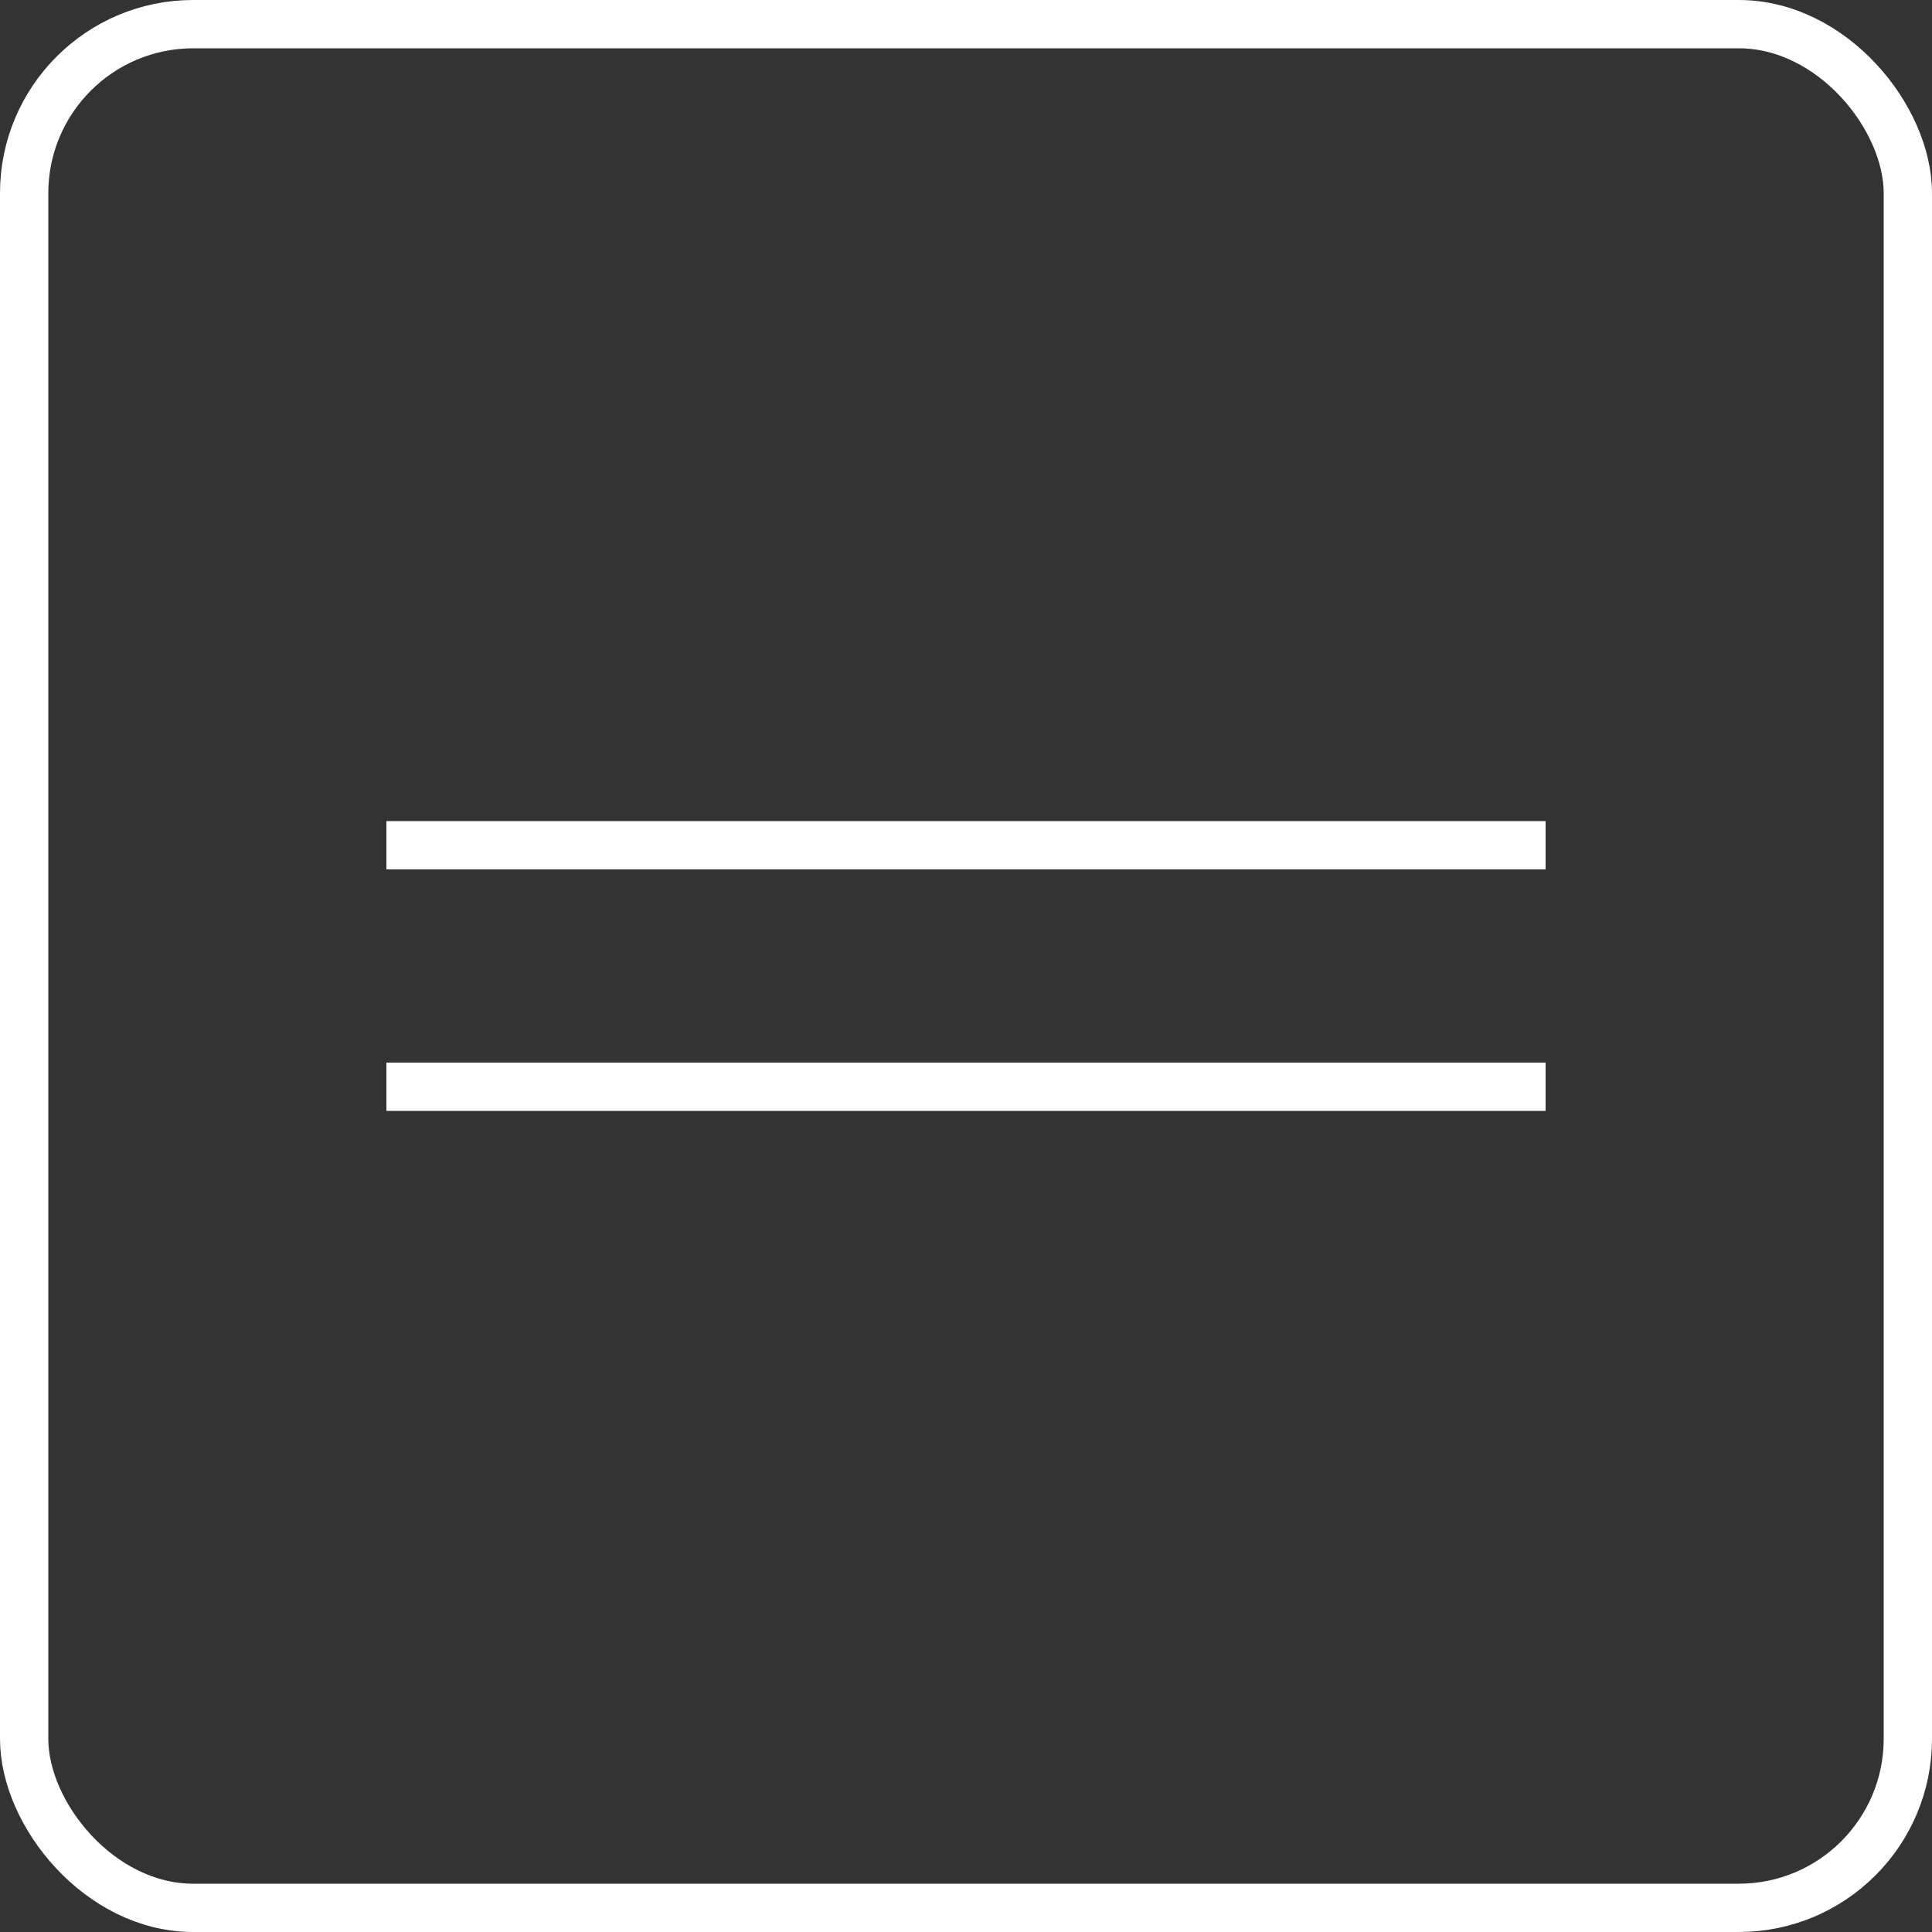
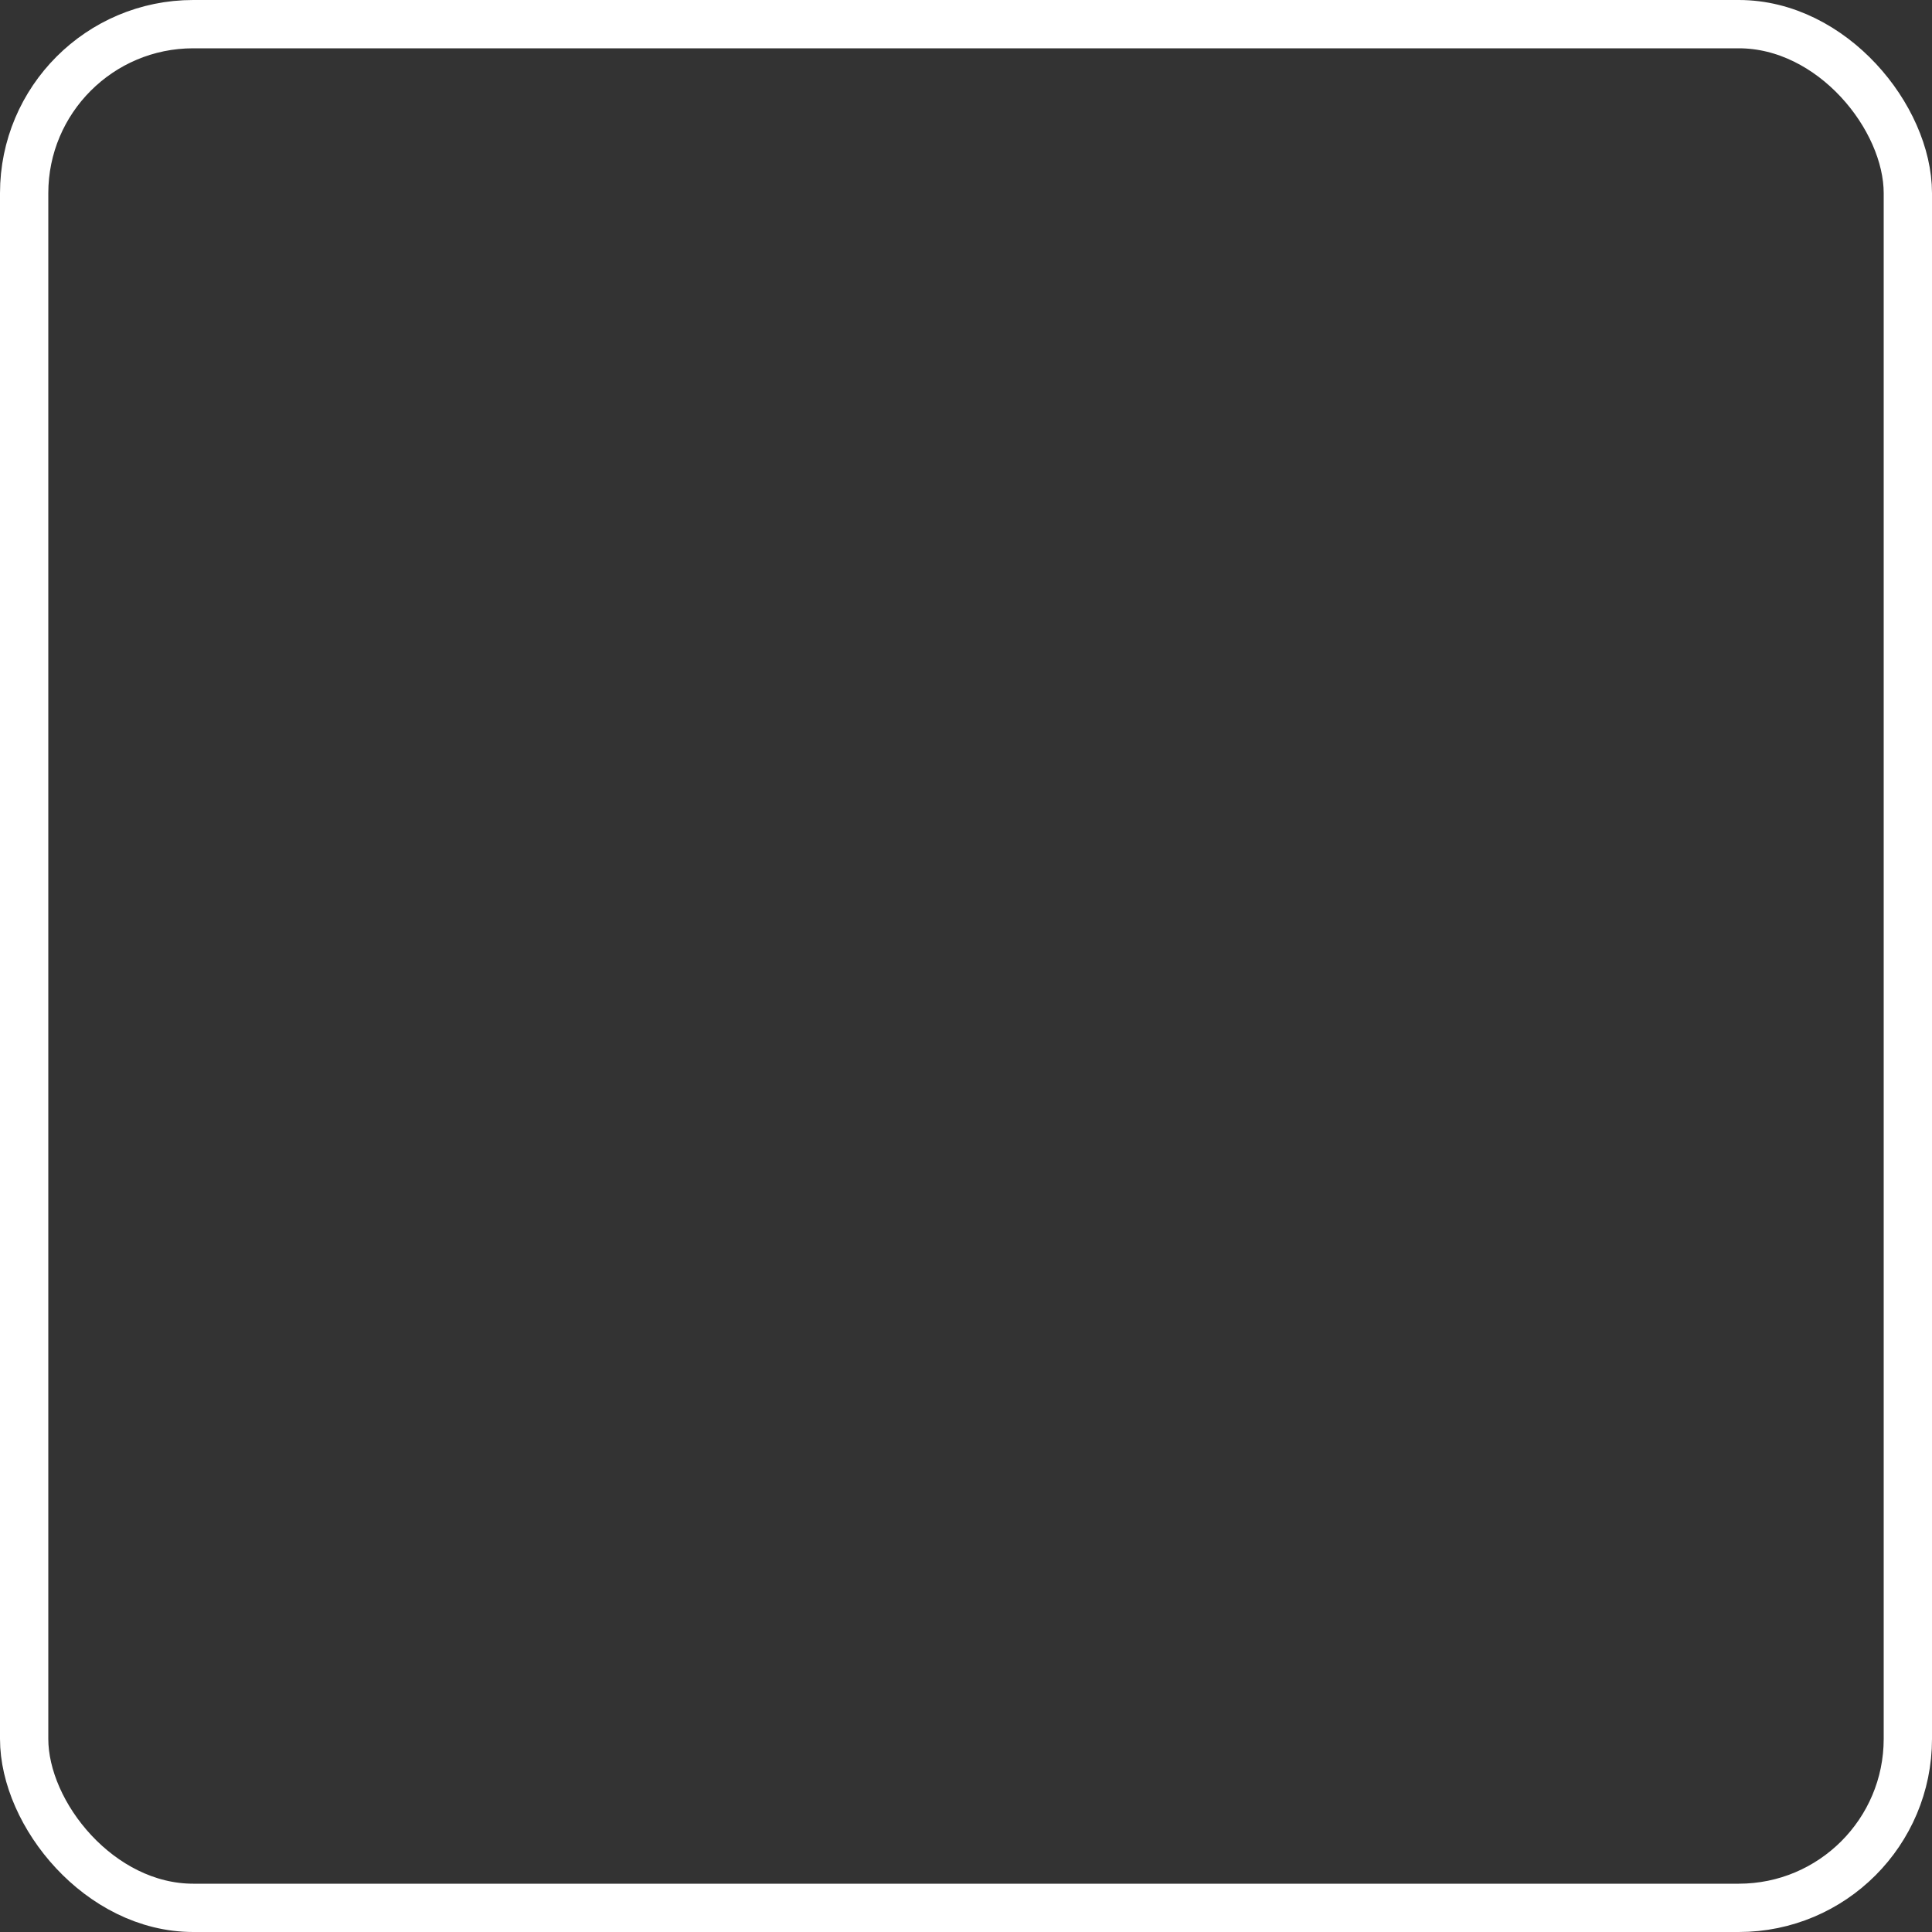
<svg xmlns="http://www.w3.org/2000/svg" width="40" height="40" viewBox="0 0 40 40" fill="none">
  <rect x="0" y="0" width="40" height="40" fill="#333333" stroke="none" />
  <rect x="0.5" y="0.5" width="39" height="39" rx="3.5" stroke="white" />
-   <rect x="8" y="17" width="24" height="1" fill="white" />
-   <rect x="8" y="22" width="24" height="1" fill="white" />
</svg>